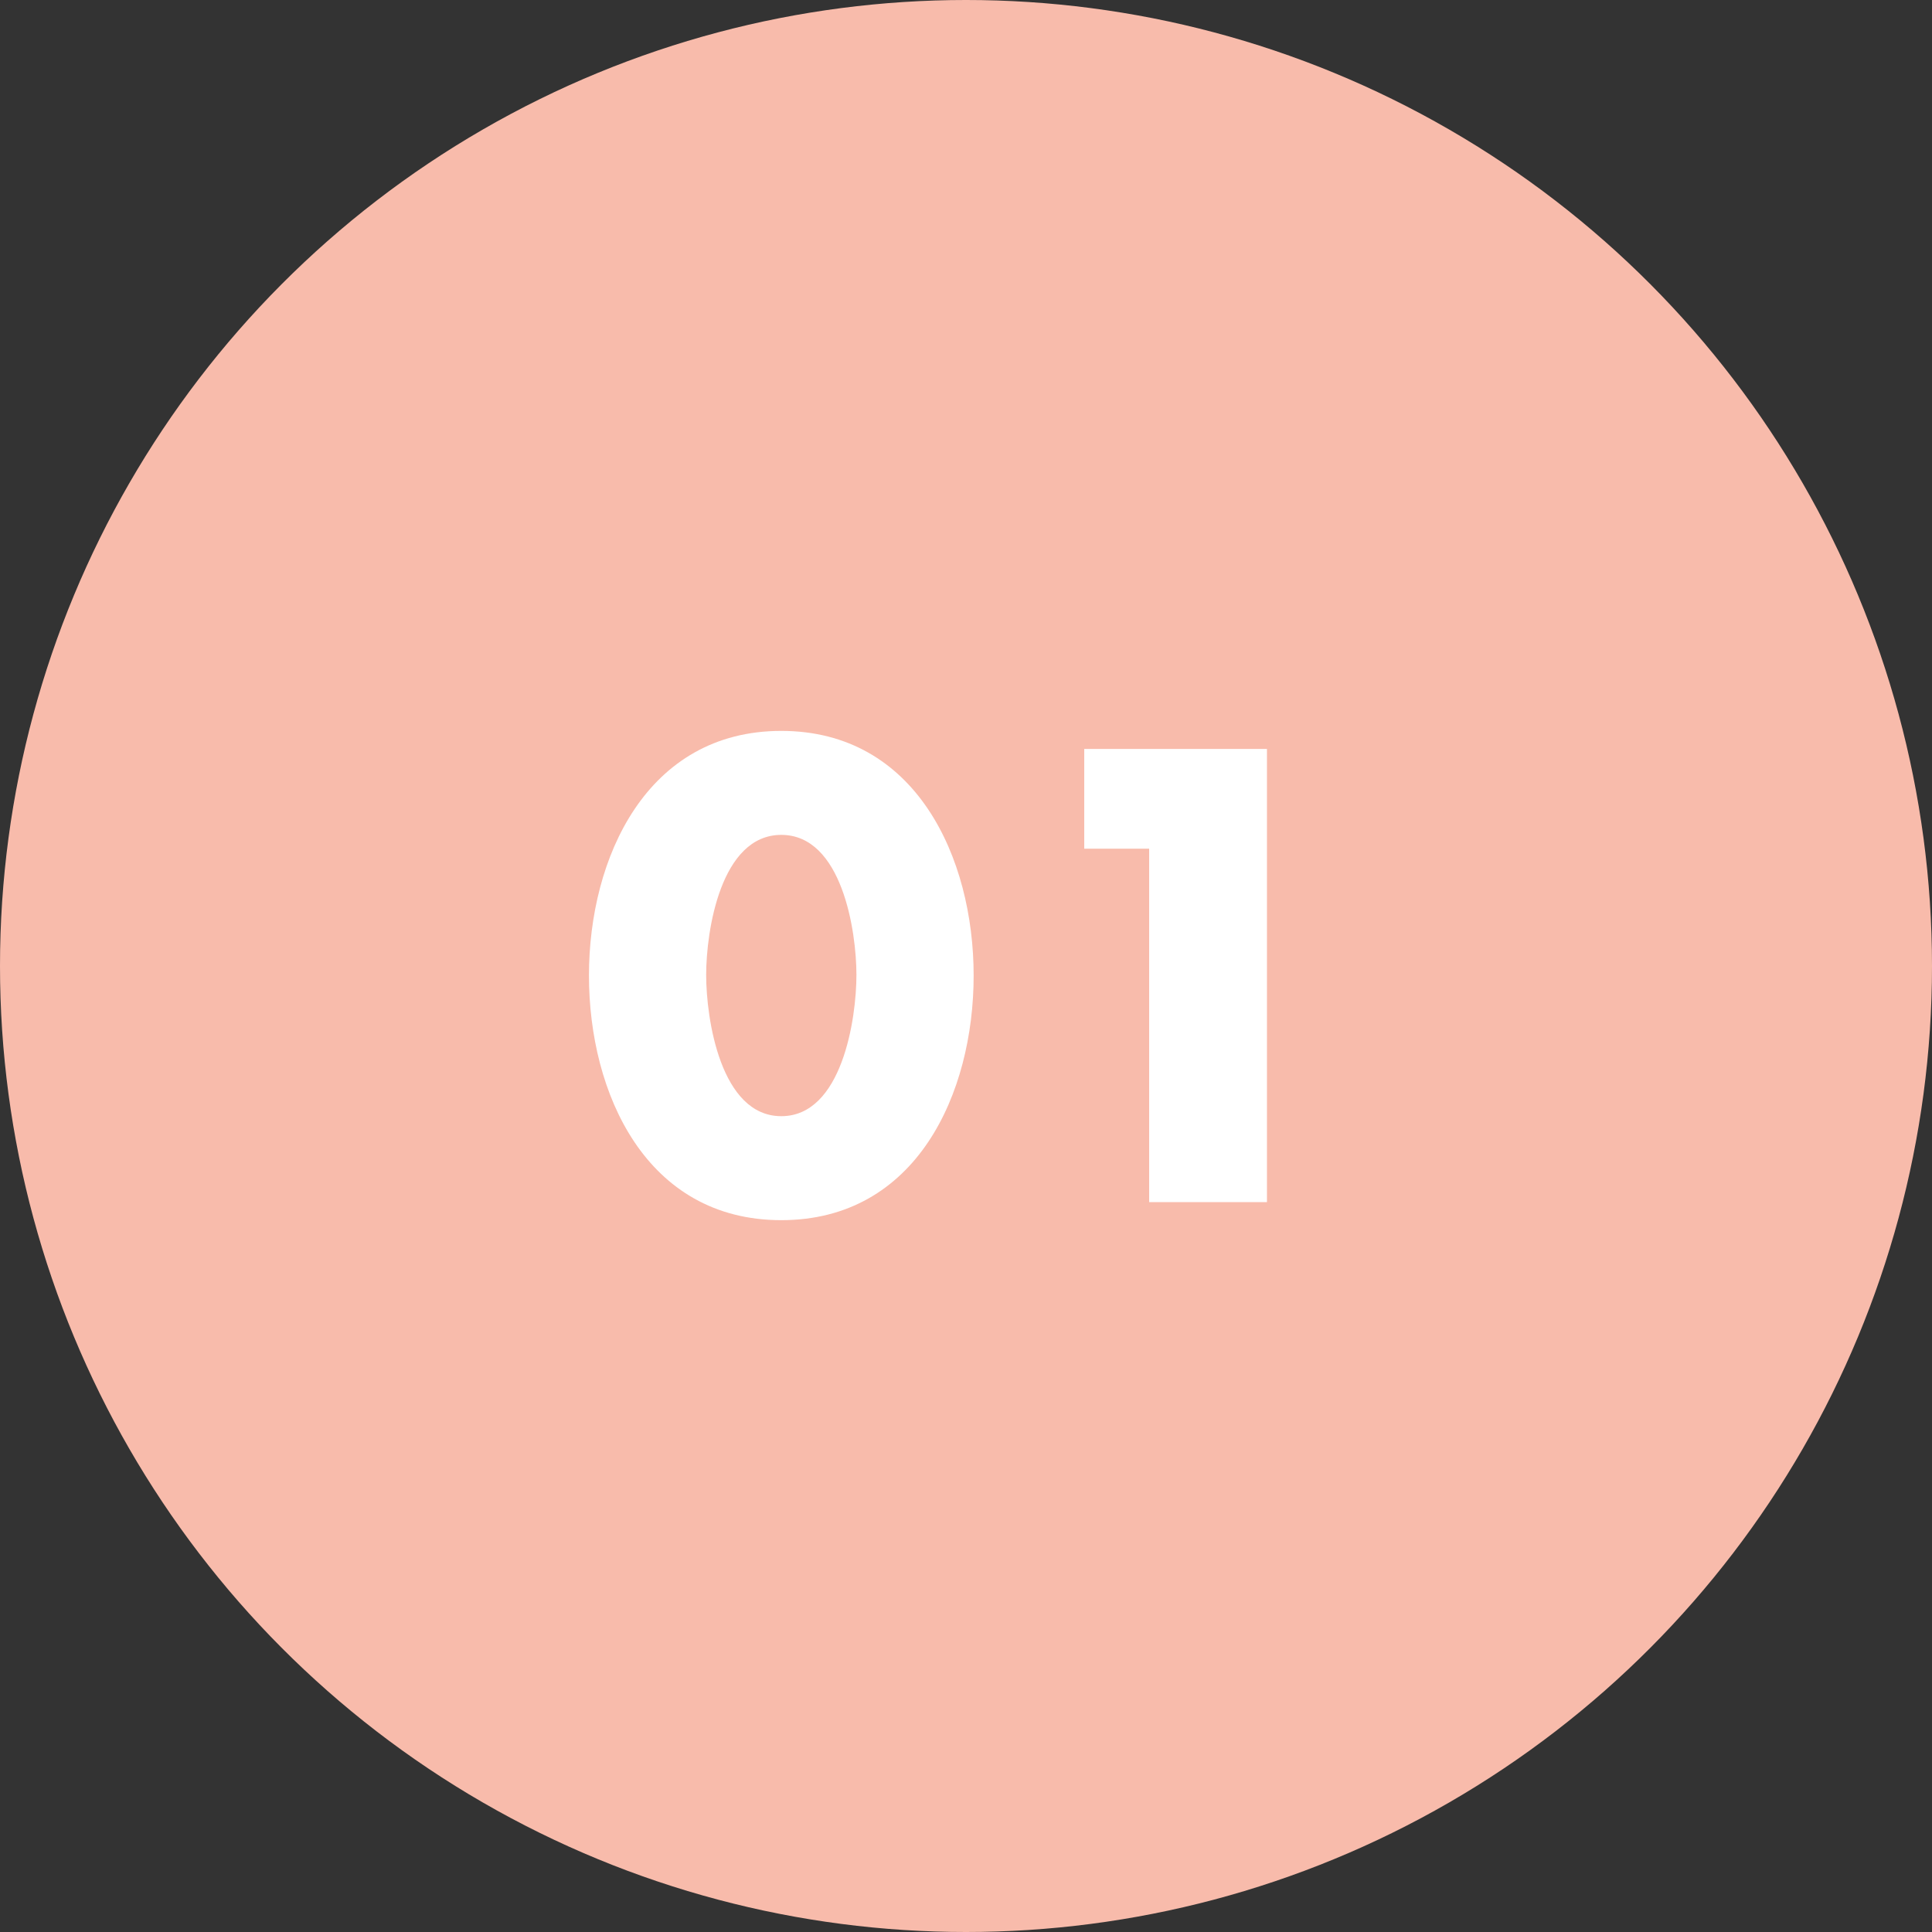
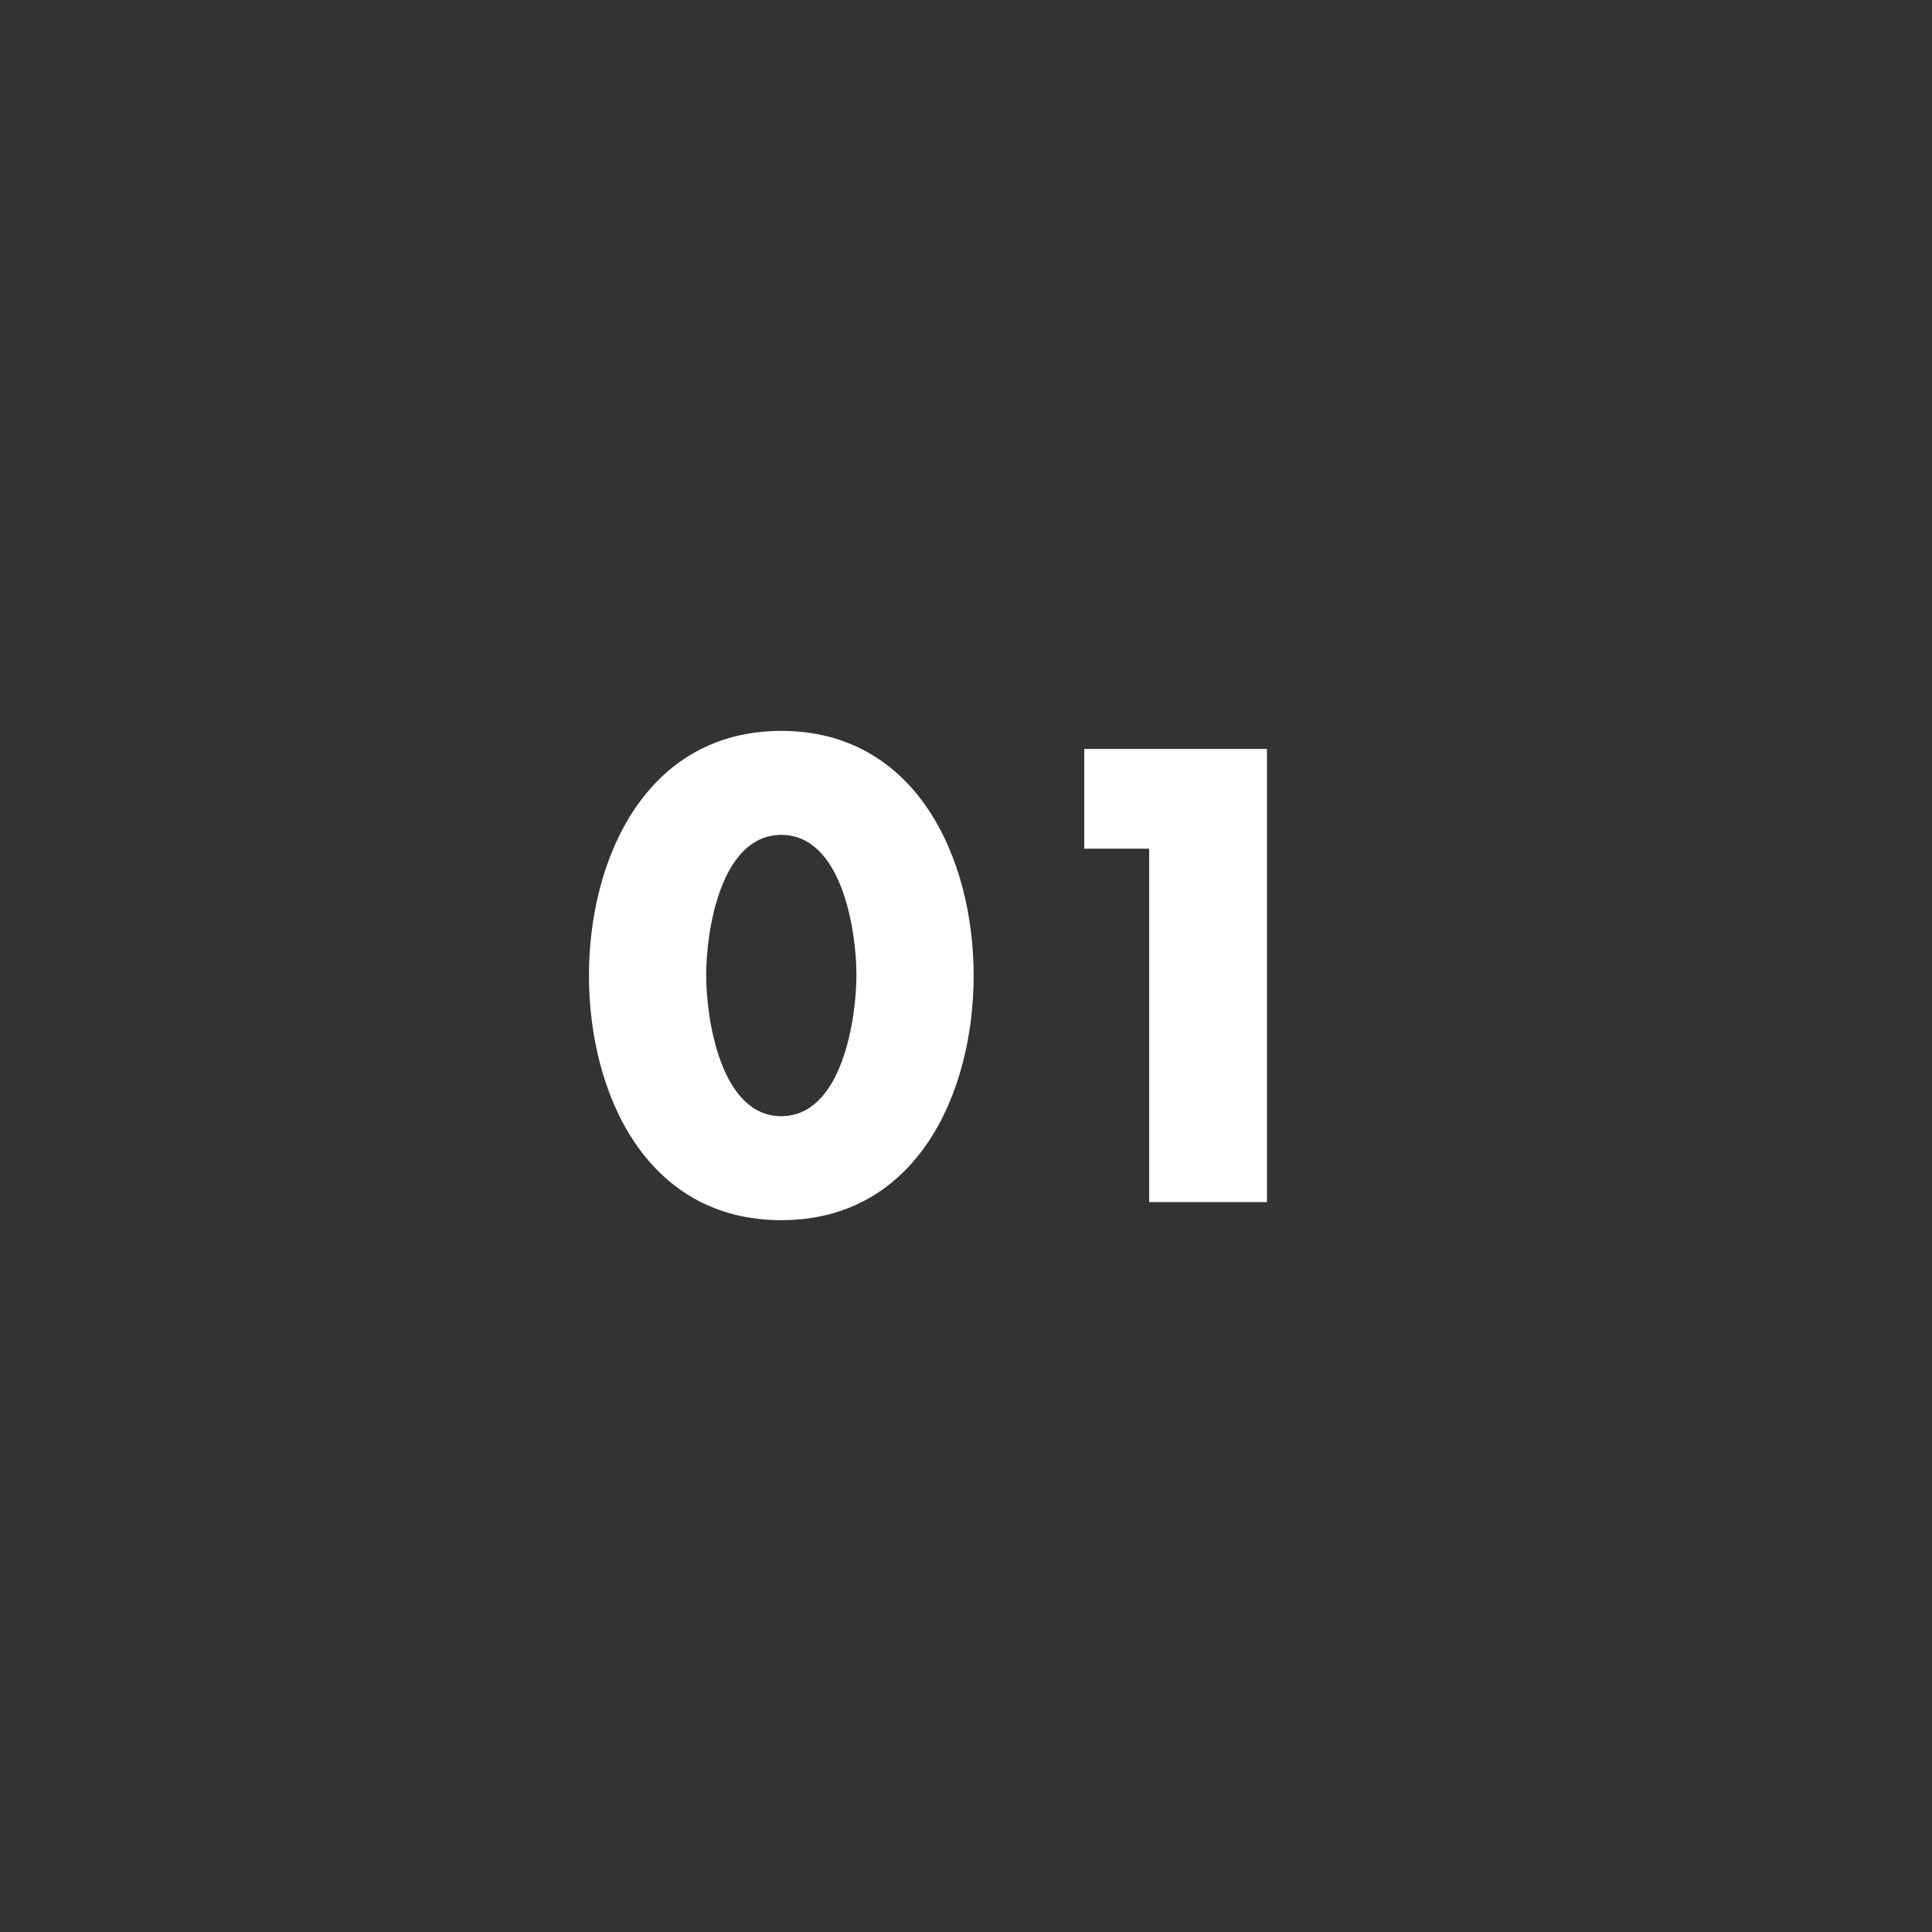
<svg xmlns="http://www.w3.org/2000/svg" width="45px" height="45px" viewBox="0 0 45 45" version="1.1">
  <rect x="0" y="0" width="45" height="45" fill="#333333" stroke="none" />
  <title>CHIFFRE</title>
  <desc>Created with Sketch.</desc>
  <defs />
  <g id="Symbols" stroke="none" stroke-width="1" fill="none" fill-rule="evenodd">
    <g id="CHIFFRE">
      <g>
        <g id="Oval_CLAIRE" fill="#F8BBAB">
-           <circle id="Oval-Copy" cx="22.5" cy="22.5" r="22.5" />
-         </g>
+           </g>
        <path d="M18.198,17.024 C21.334,17.024 22.678,19.978 22.678,22.722 C22.678,25.466 21.348,28.42 18.198,28.42 C15.048,28.42 13.718,25.466 13.718,22.722 C13.718,19.978 15.062,17.024 18.198,17.024 Z M18.198,19.446 C16.784,19.446 16.448,21.686 16.448,22.708 C16.448,23.73 16.784,25.998 18.198,25.998 C19.612,25.998 19.948,23.73 19.948,22.708 C19.948,21.686 19.612,19.446 18.198,19.446 Z M26.766,19.768 L25.254,19.768 L25.254,17.444 L29.51,17.444 L29.51,28 L26.766,28 L26.766,19.768 Z" id="01" fill="#FFFFFF" />
      </g>
    </g>
  </g>
</svg>